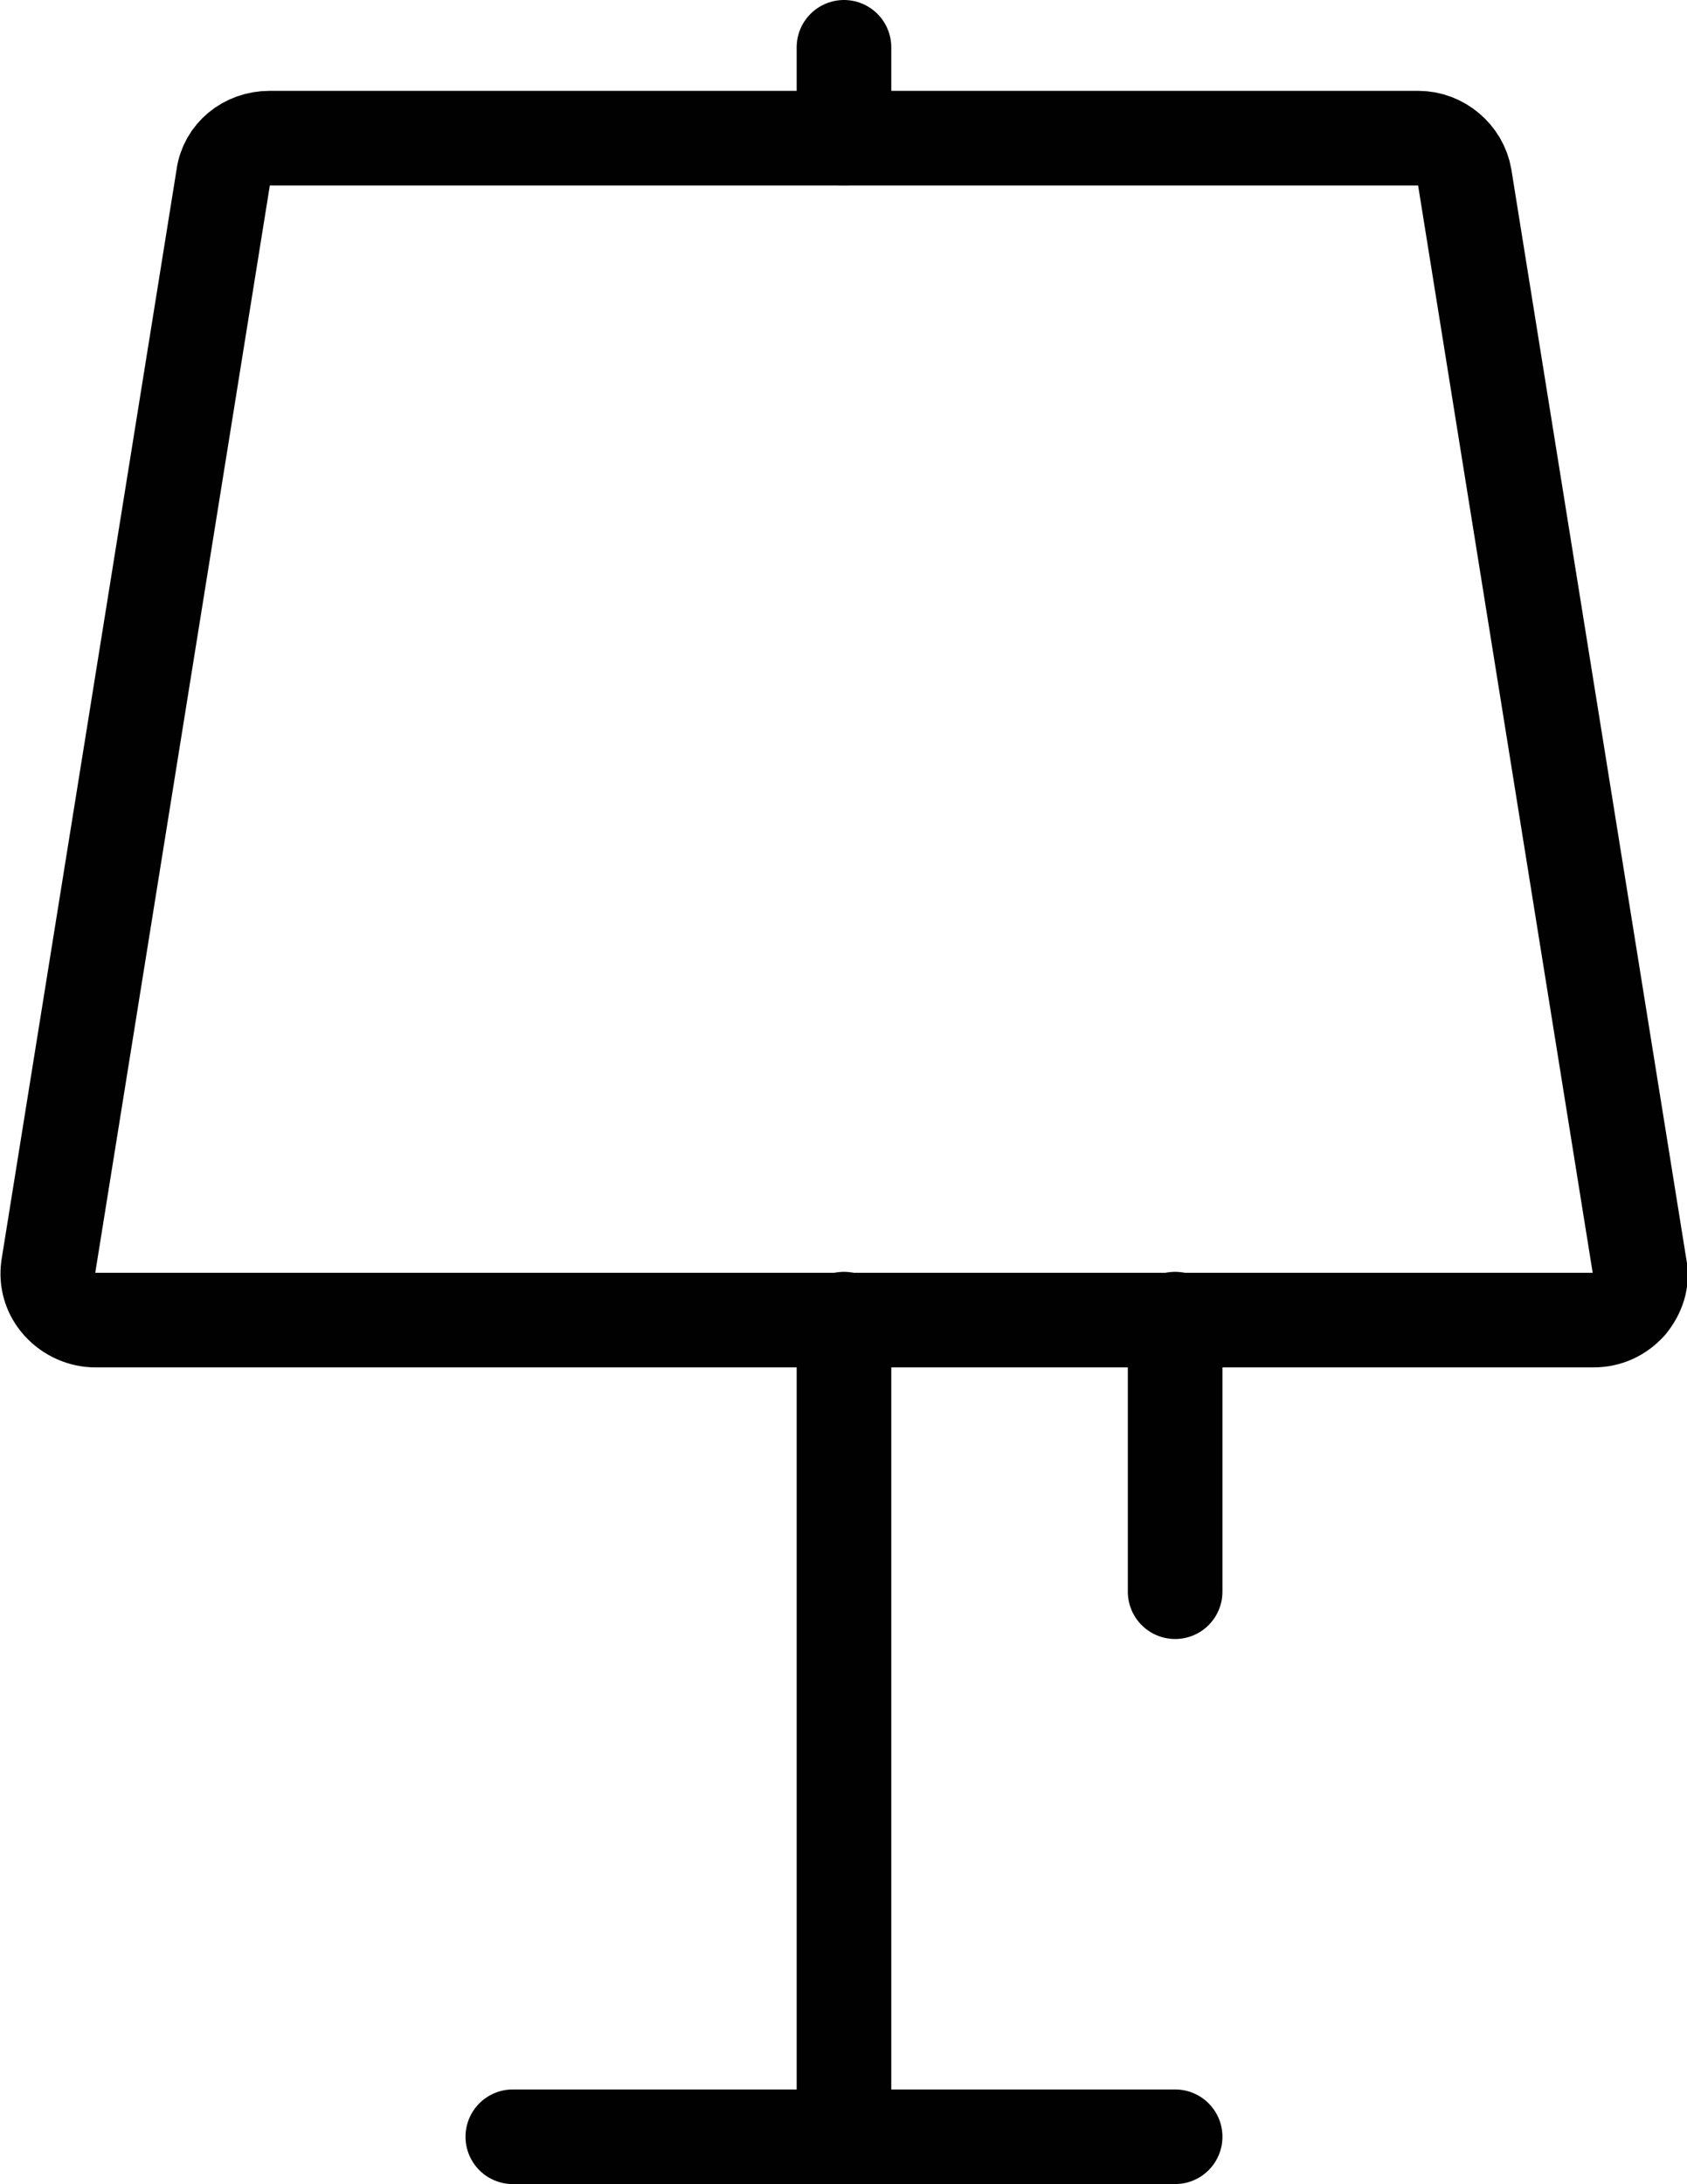
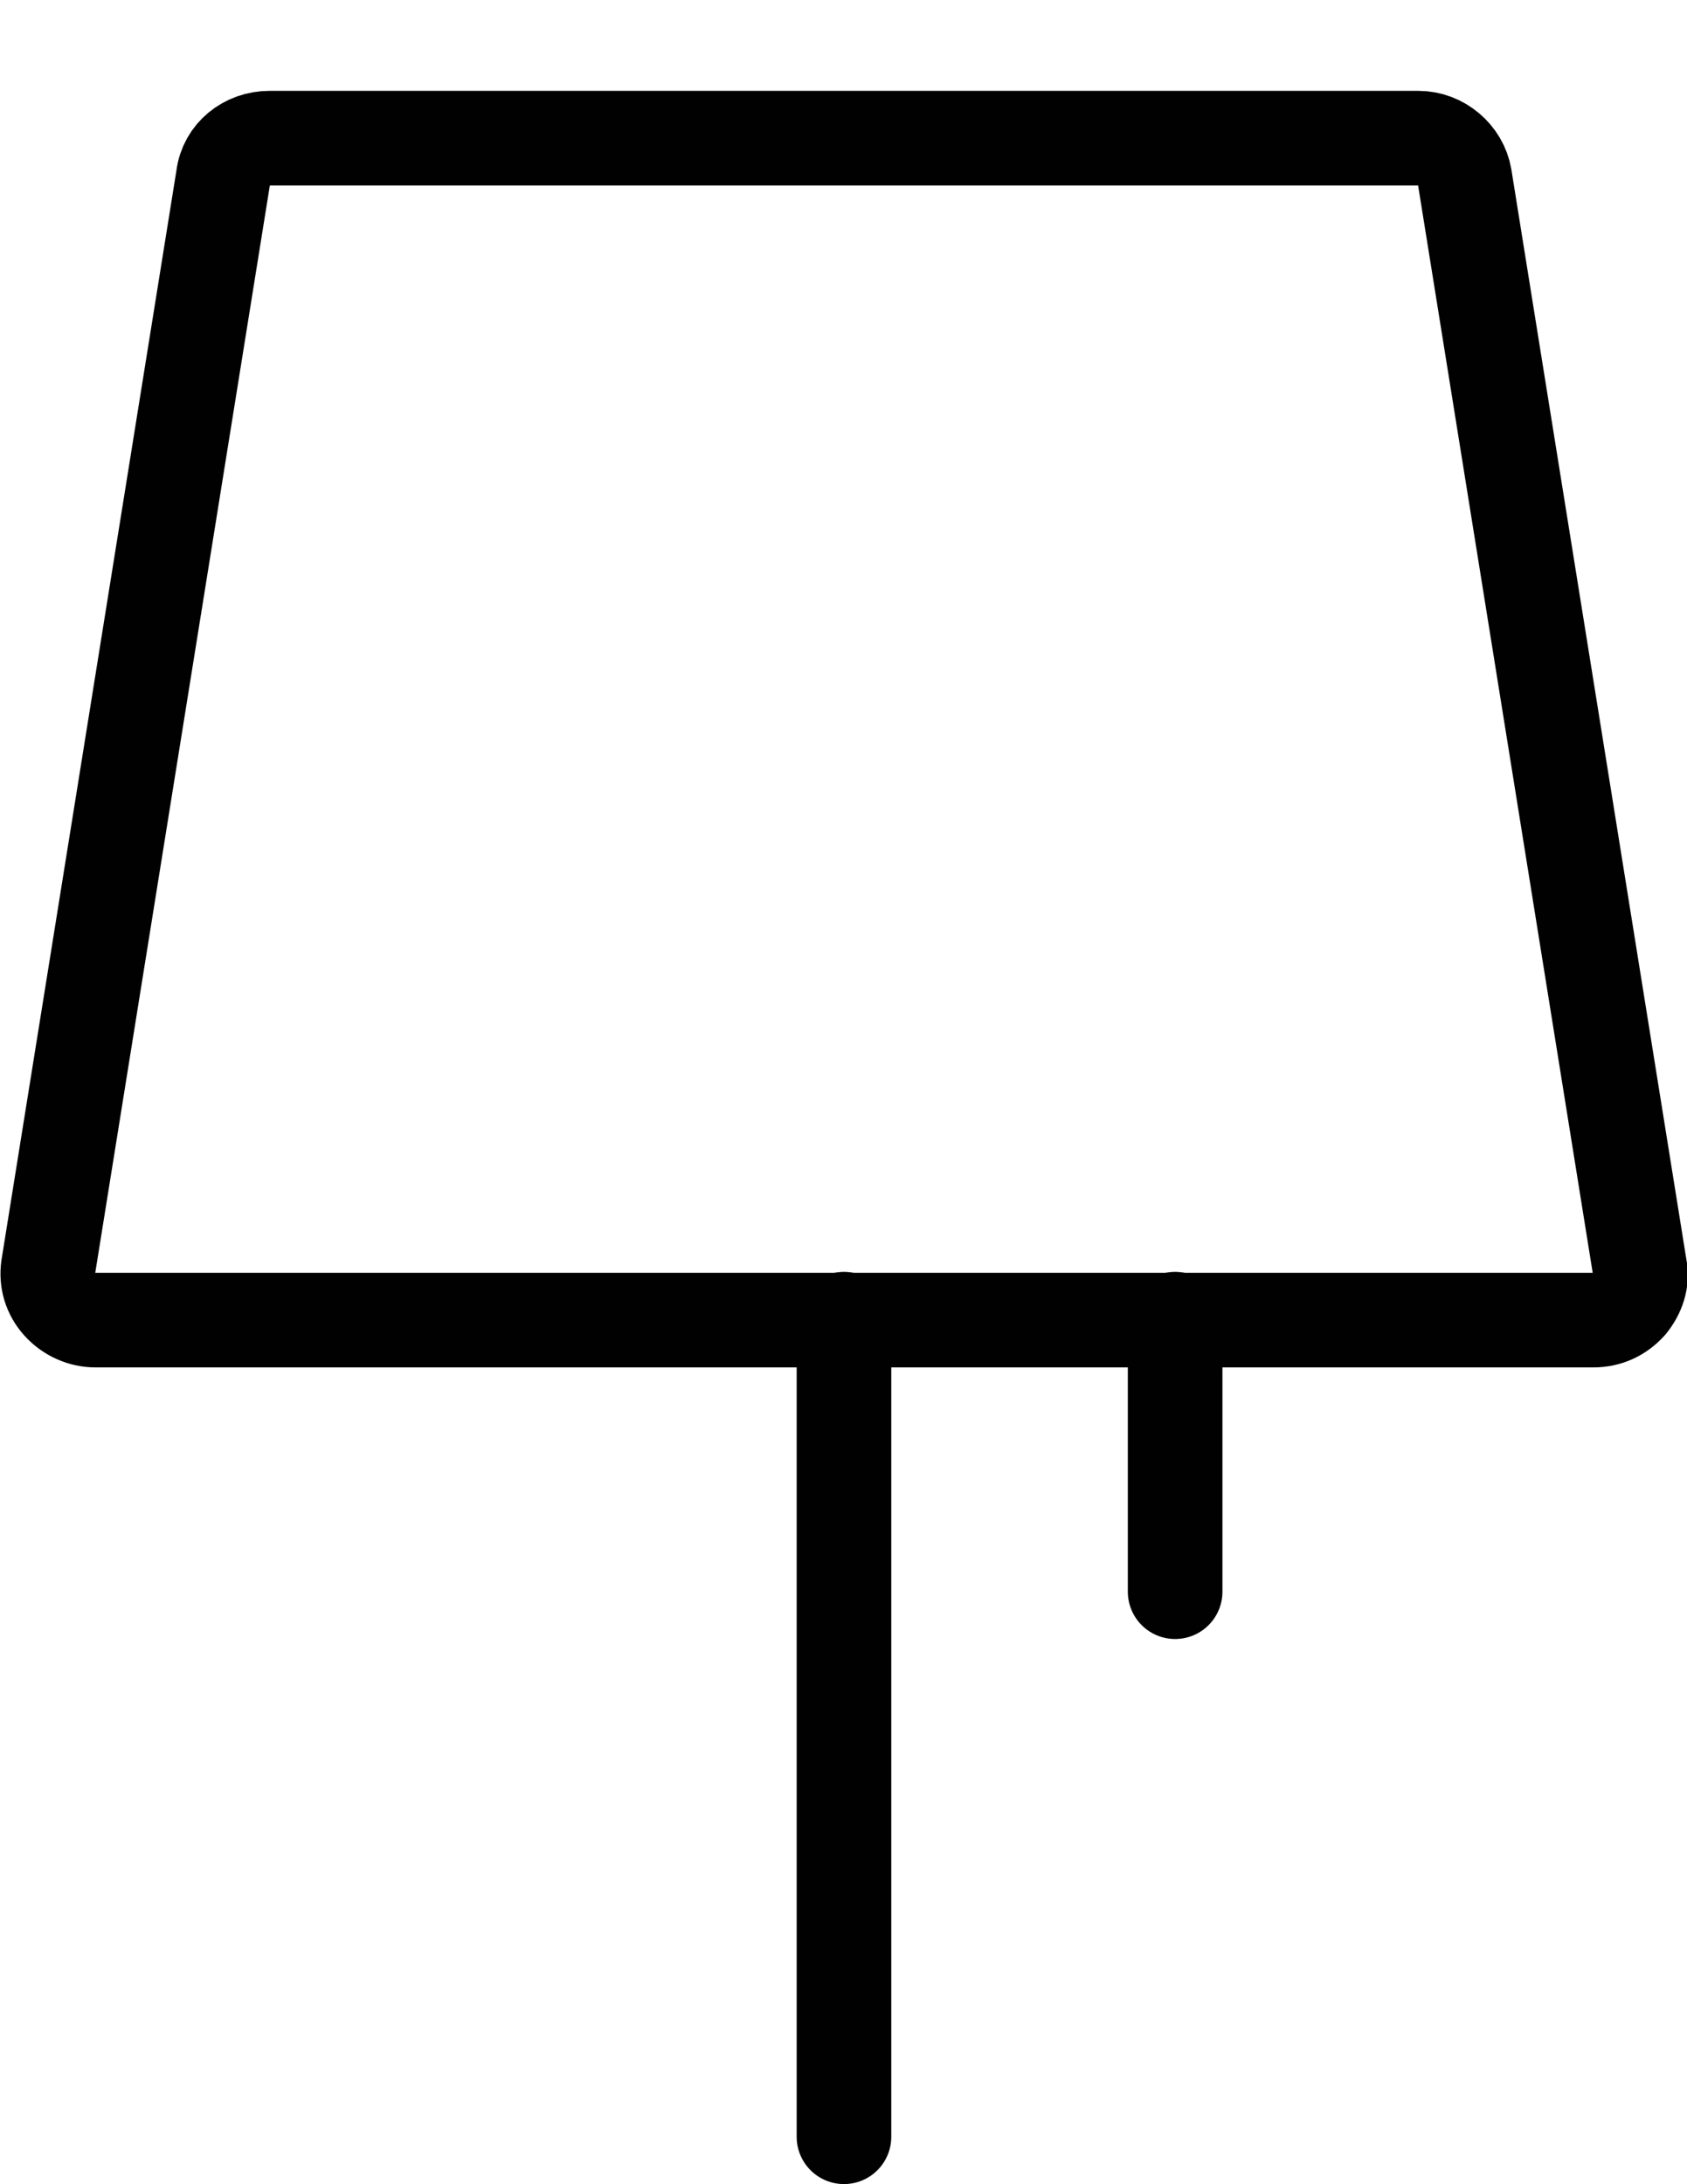
<svg xmlns="http://www.w3.org/2000/svg" id="Lager_1" viewBox="0 0 17.83 23.08">
  <defs>
    <style>.cls-1{fill:none;stroke:#010101;stroke-linecap:round;stroke-linejoin:round;}</style>
  </defs>
  <g id="Lamps-Lights-Fire_Table-Lamps_table-lamp">
    <g id="Group_23">
      <g id="Light_23">
-         <path id="Shape_168" class="cls-1" d="M8.92,.5v.96" />
        <path id="Shape_169" class="cls-1" d="M8.92,13.94v8.64" />
-         <path id="Shape_170" class="cls-1" d="M5.42,22.58h7" />
        <path id="Shape_171" class="cls-1" d="M12.42,13.94v2.88" />
        <path id="Shape_172" class="cls-1" d="M15.48,1.87c-.04-.23-.25-.41-.49-.41H2.85c-.25,0-.46,.17-.49,.41L.51,13.39c-.02,.14,.02,.28,.12,.39s.24,.17,.38,.17h15.83c.15,0,.28-.06,.38-.17,.09-.11,.14-.25,.11-.39L15.48,1.87Z" />
      </g>
    </g>
  </g>
</svg>